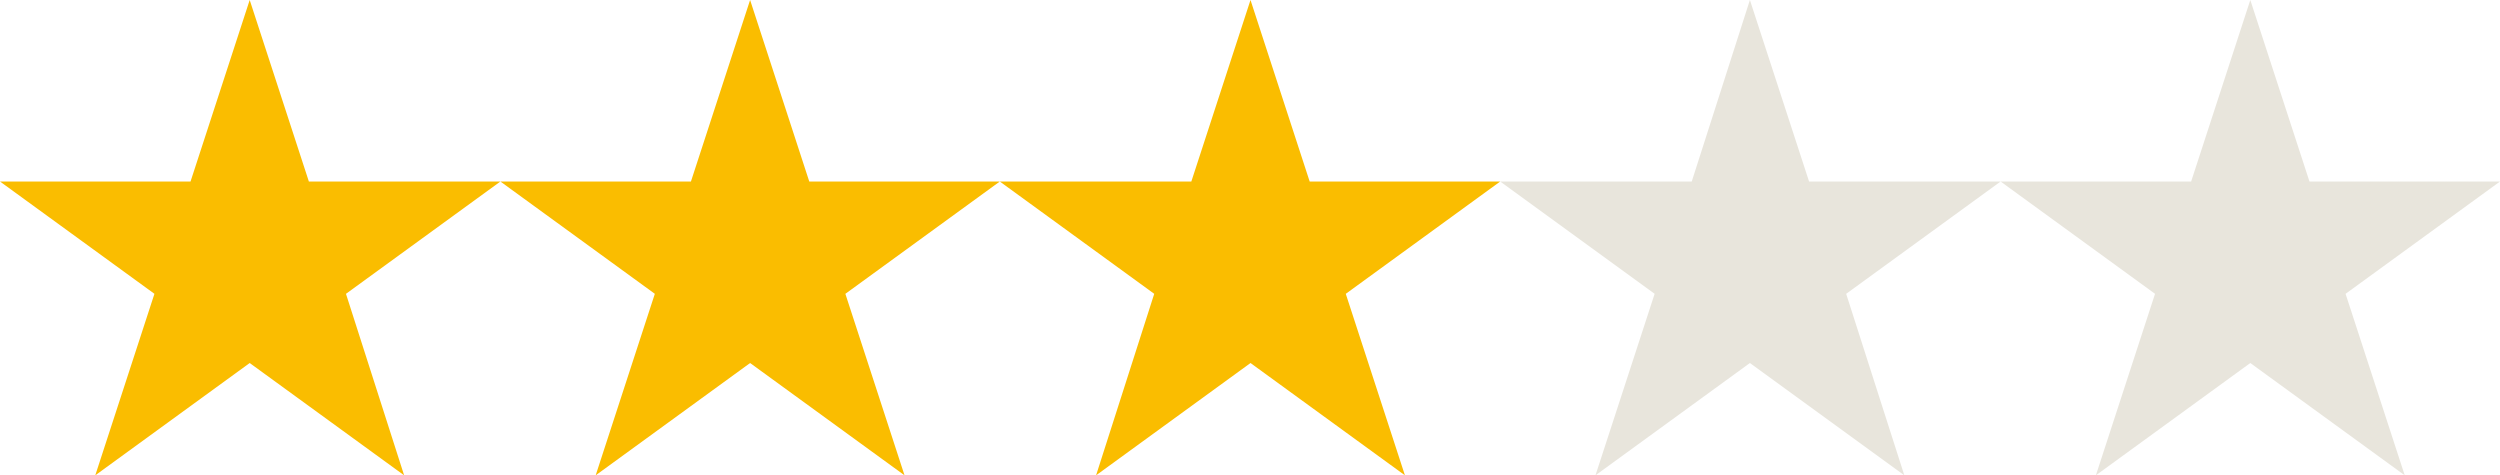
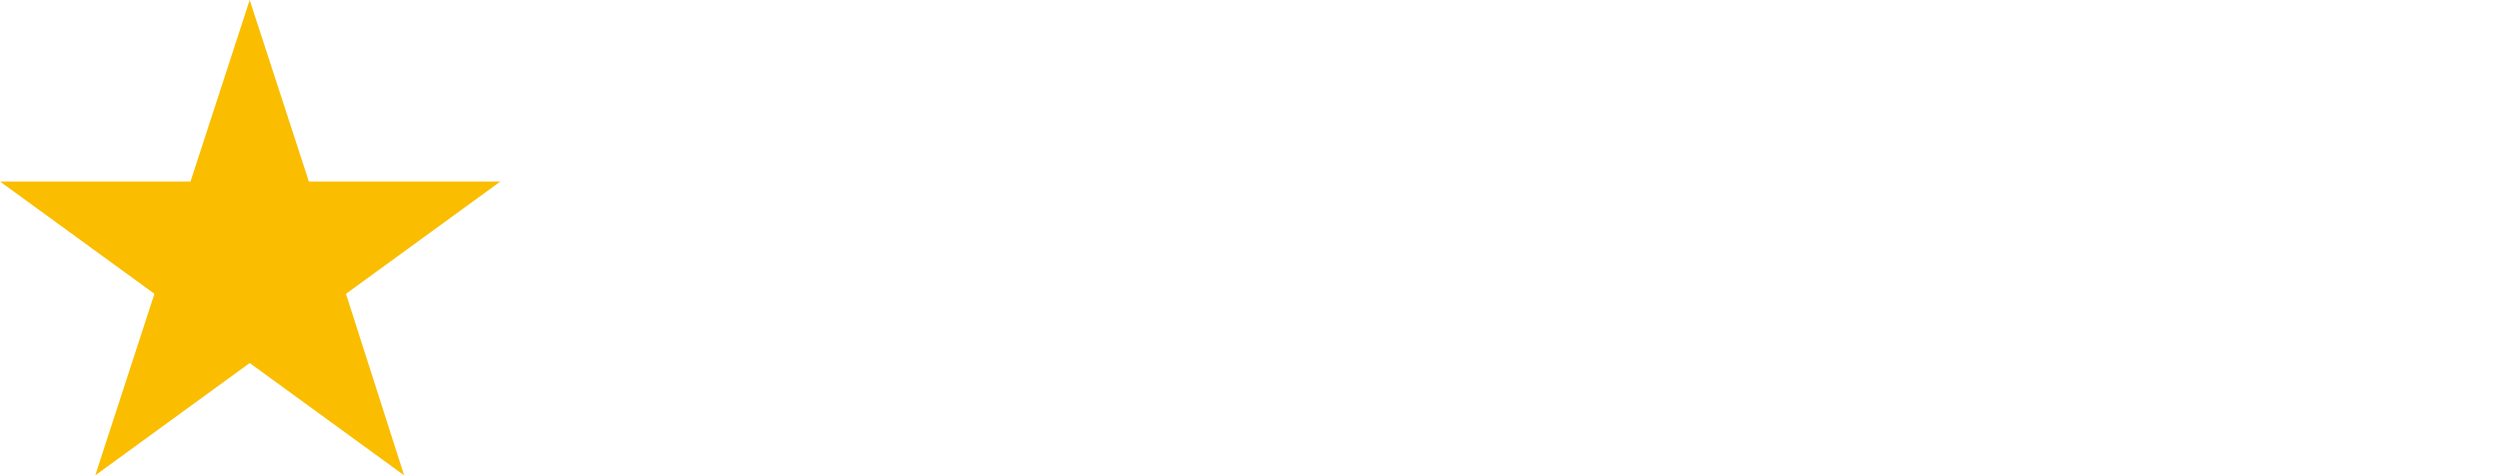
<svg xmlns="http://www.w3.org/2000/svg" version="1.1" id="レイヤー_1" x="0px" y="0px" viewBox="0 0 249.3 47.4" style="enable-background:new 0 0 249.3 47.4;" xml:space="preserve">
  <style type="text/css">
	.st0{fill:#FABD00;}
	.st1{fill:#E8E5DC;}
</style>
  <polygon class="st0" points="24.9,0 30.8,18.1 49.9,18.1 34.5,29.3 40.3,47.4 24.9,36.2 9.5,47.4 15.4,29.3 0,18.1 19,18.1 " />
-   <polygon class="st0" points="74.8,0 80.7,18.1 99.7,18.1 84.3,29.3 90.2,47.4 74.8,36.2 59.4,47.4 65.3,29.3 49.9,18.1 68.9,18.1   " />
-   <polygon class="st0" points="124.7,0 130.6,18.1 149.6,18.1 134.2,29.3 140.1,47.4 124.7,36.2 109.3,47.4 115.1,29.3 99.7,18.1   118.8,18.1 " />
-   <polygon class="st1" points="174.5,0 180.4,18.1 199.5,18.1 184.1,29.3 189.9,47.4 174.5,36.2 159.1,47.4 165,29.3 149.6,18.1   168.7,18.1 " />
-   <polygon class="st1" points="224.4,0 230.3,18.1 249.3,18.1 233.9,29.3 239.8,47.4 224.4,36.2 209,47.4 214.9,29.3 199.5,18.1   218.5,18.1 " />
</svg>